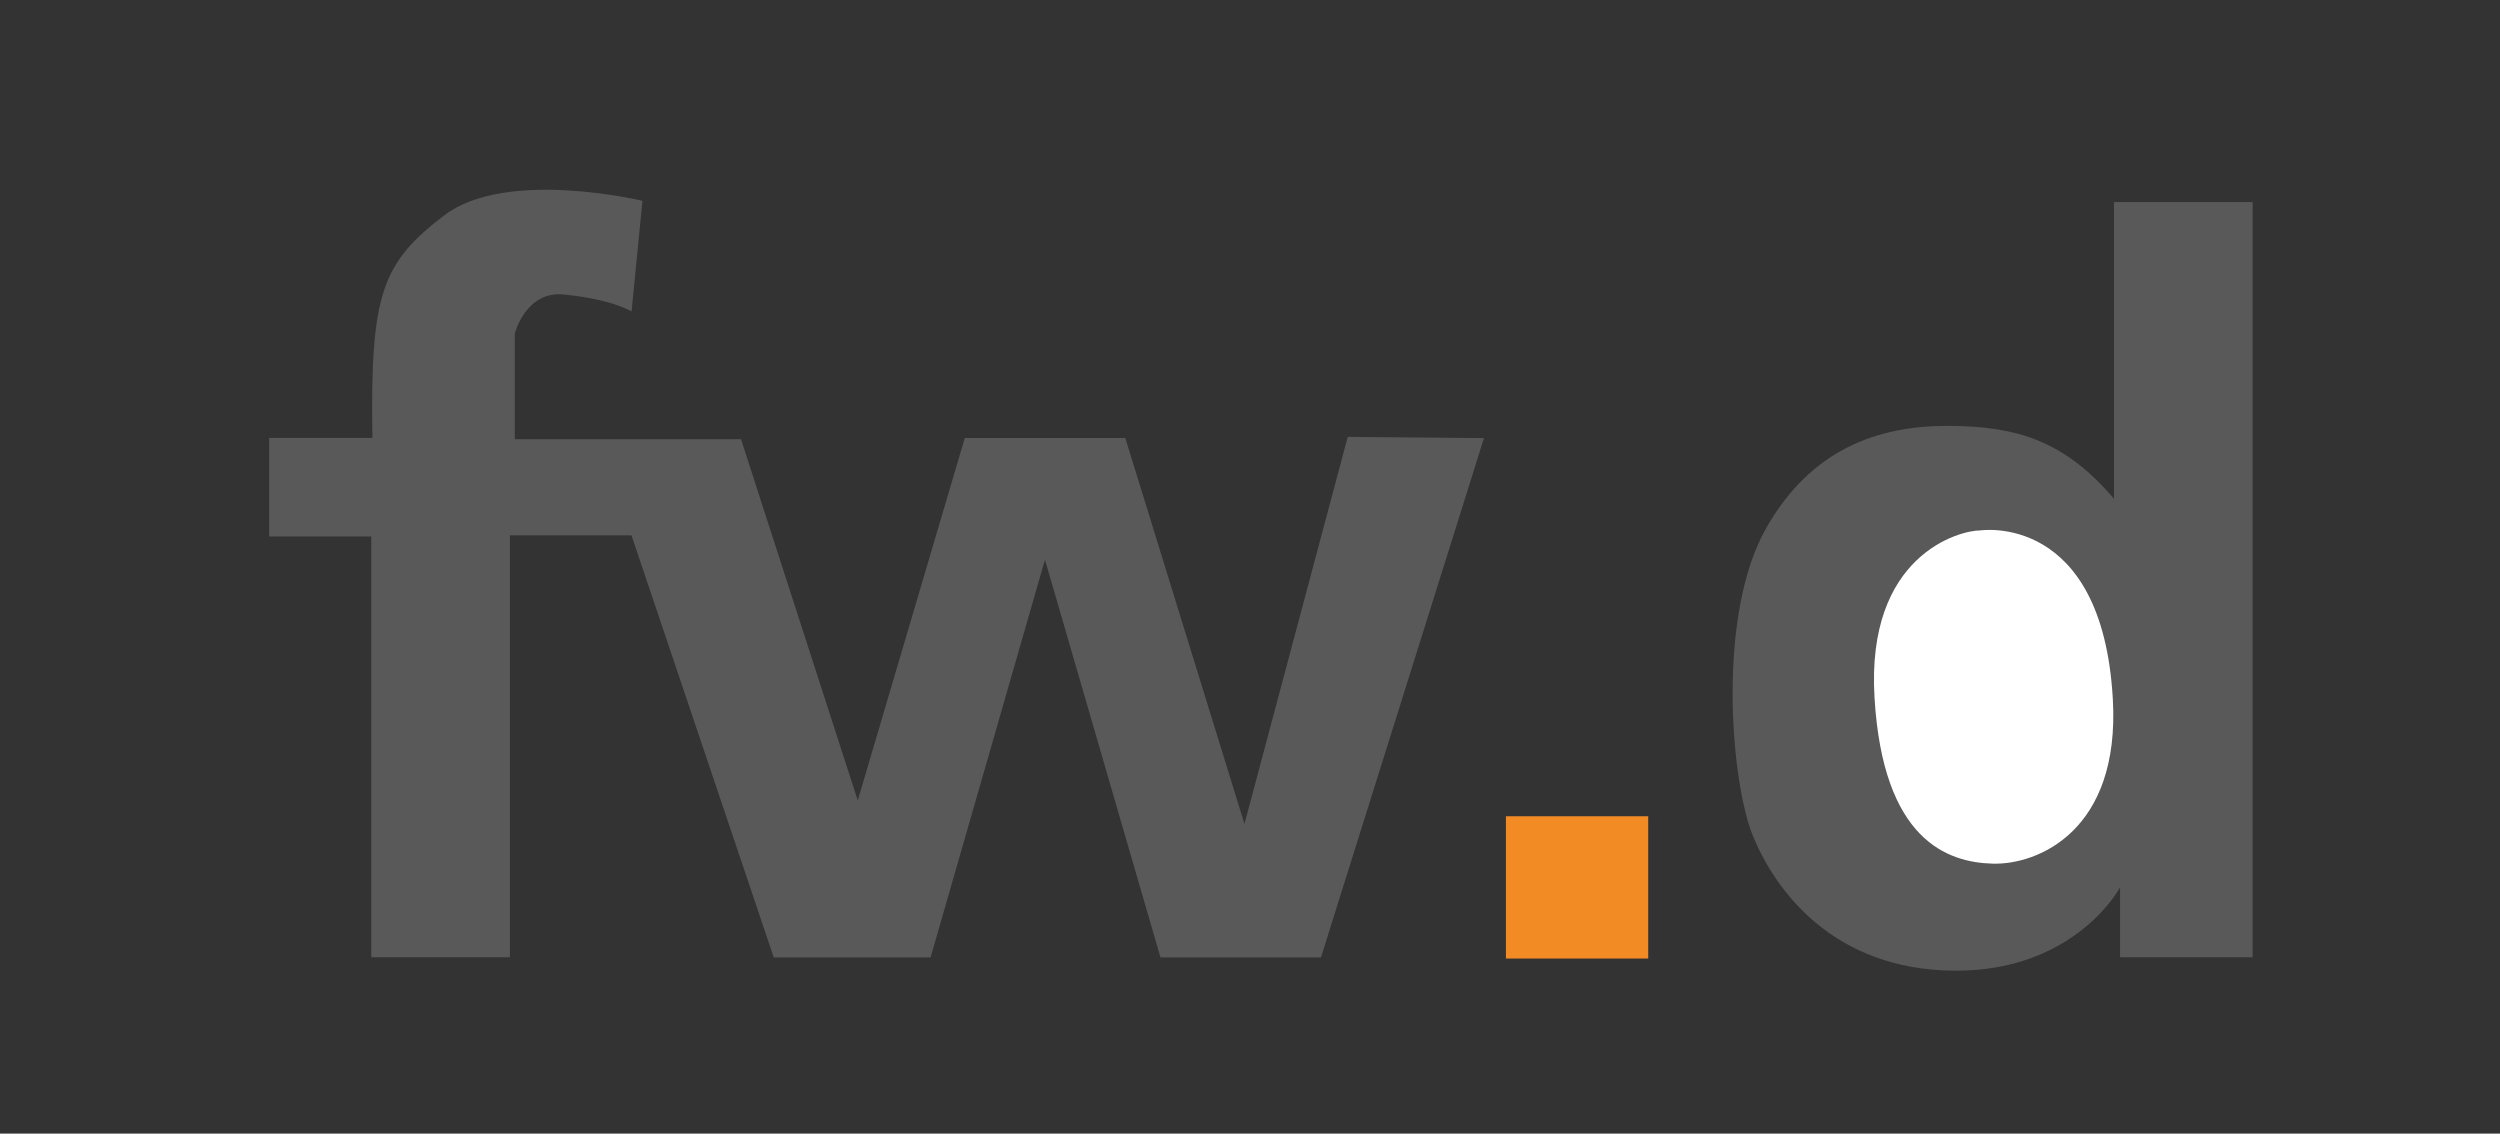
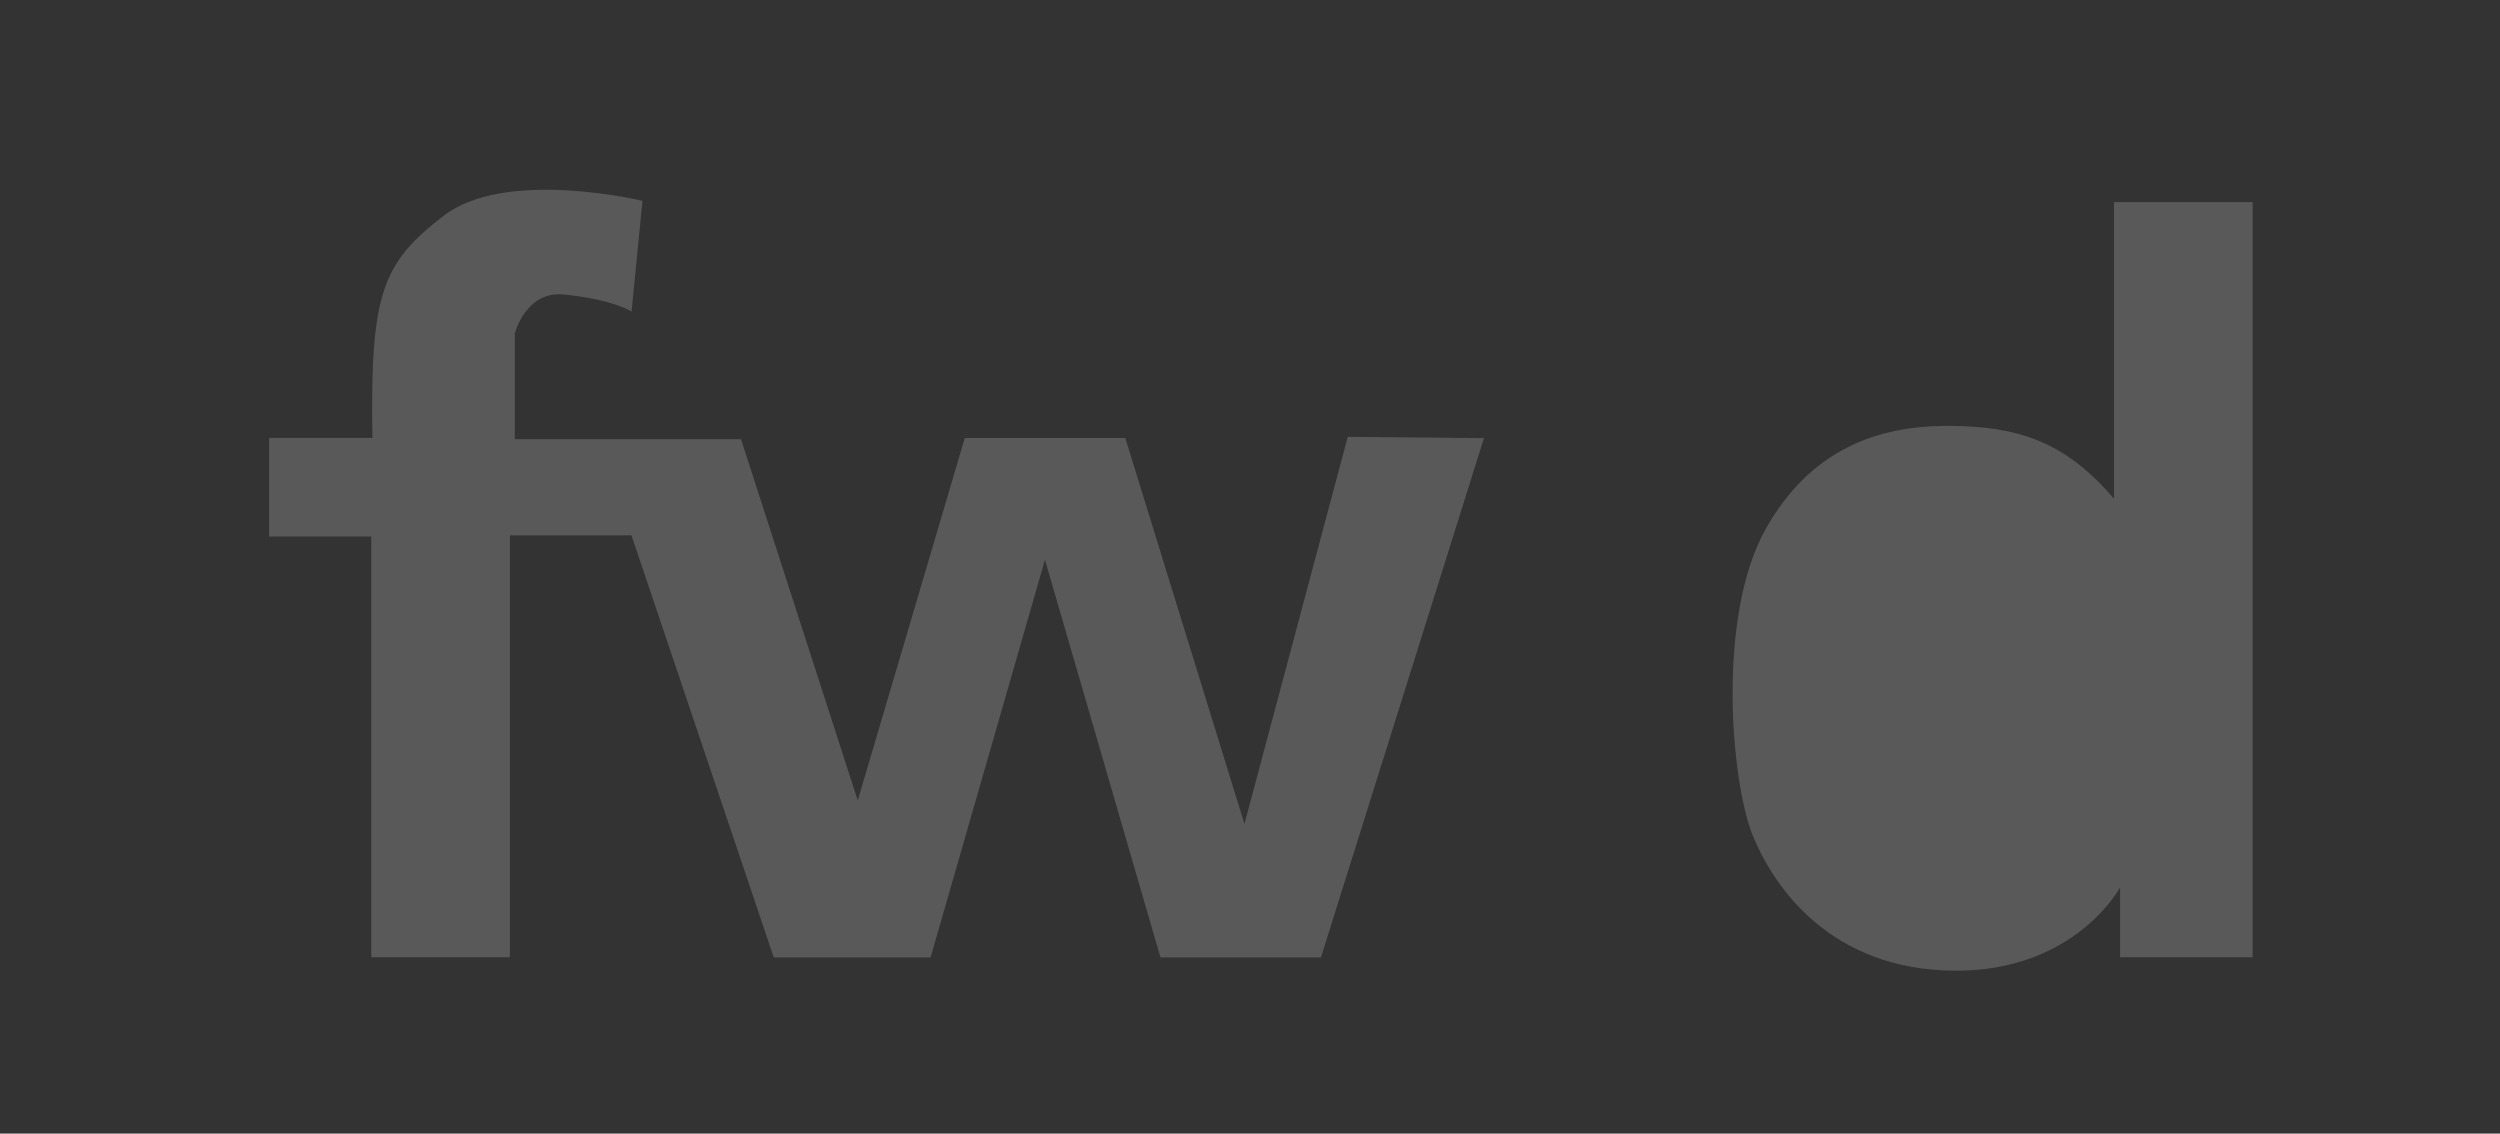
<svg xmlns="http://www.w3.org/2000/svg" xml:space="preserve" id="Layer_1" x="0" y="0" style="enable-background:new 0 0 280.06 126.99" version="1.1" viewBox="0 0 280.06 126.99">
  <rect x="0" y="0" width="280.06" height="126.99" fill="#333333" stroke="none" />
  <style type="text/css">.st0{fill:#595959}.st1{fill:#f28b24}.st2{fill:#fff}</style>
  <path d="M71.97 22.5s-15.26-3.68-22.21 1.63-8.31 8.72-8.04 24.93H30.15V60.1h11.44v47.14h15.53V59.97h13.62l15.94 47.28h17.57l12.81-44.55L130 107.25h17.98l18.26-58.17-15.26-.14-11.57 43.36-13.35-43.23h-17.98l-11.99 40.6L83.01 49.2H57.67V37.35s1.23-4.77 5.45-4.36c5.56.54 7.63 1.91 7.63 1.91l1.22-12.4z" class="st0" />
-   <path d="M168.7 91.44h15.94v15.94H168.7z" class="st1" />
  <path d="M236.82 22.64h15.53v84.6H237.5v-7.83s-5.04 9.47-18.66 9.33c-13.62-.14-20.03-9.13-22.48-15.12-2.45-5.99-4.09-24.66 1.5-34.47 4.99-8.77 12.4-11.44 20.3-11.44s13.22 1.77 18.66 8.17V22.64z" class="st0" />
-   <path d="M221.84 59.42s13.68-2.1 14.85 18.94c.82 14.71-8.4 18.53-13.46 18.39-5.07-.14-12.29-2.62-13.24-18.61-.96-15.99 9.55-18.73 11.85-18.72z" class="st2" />
</svg>